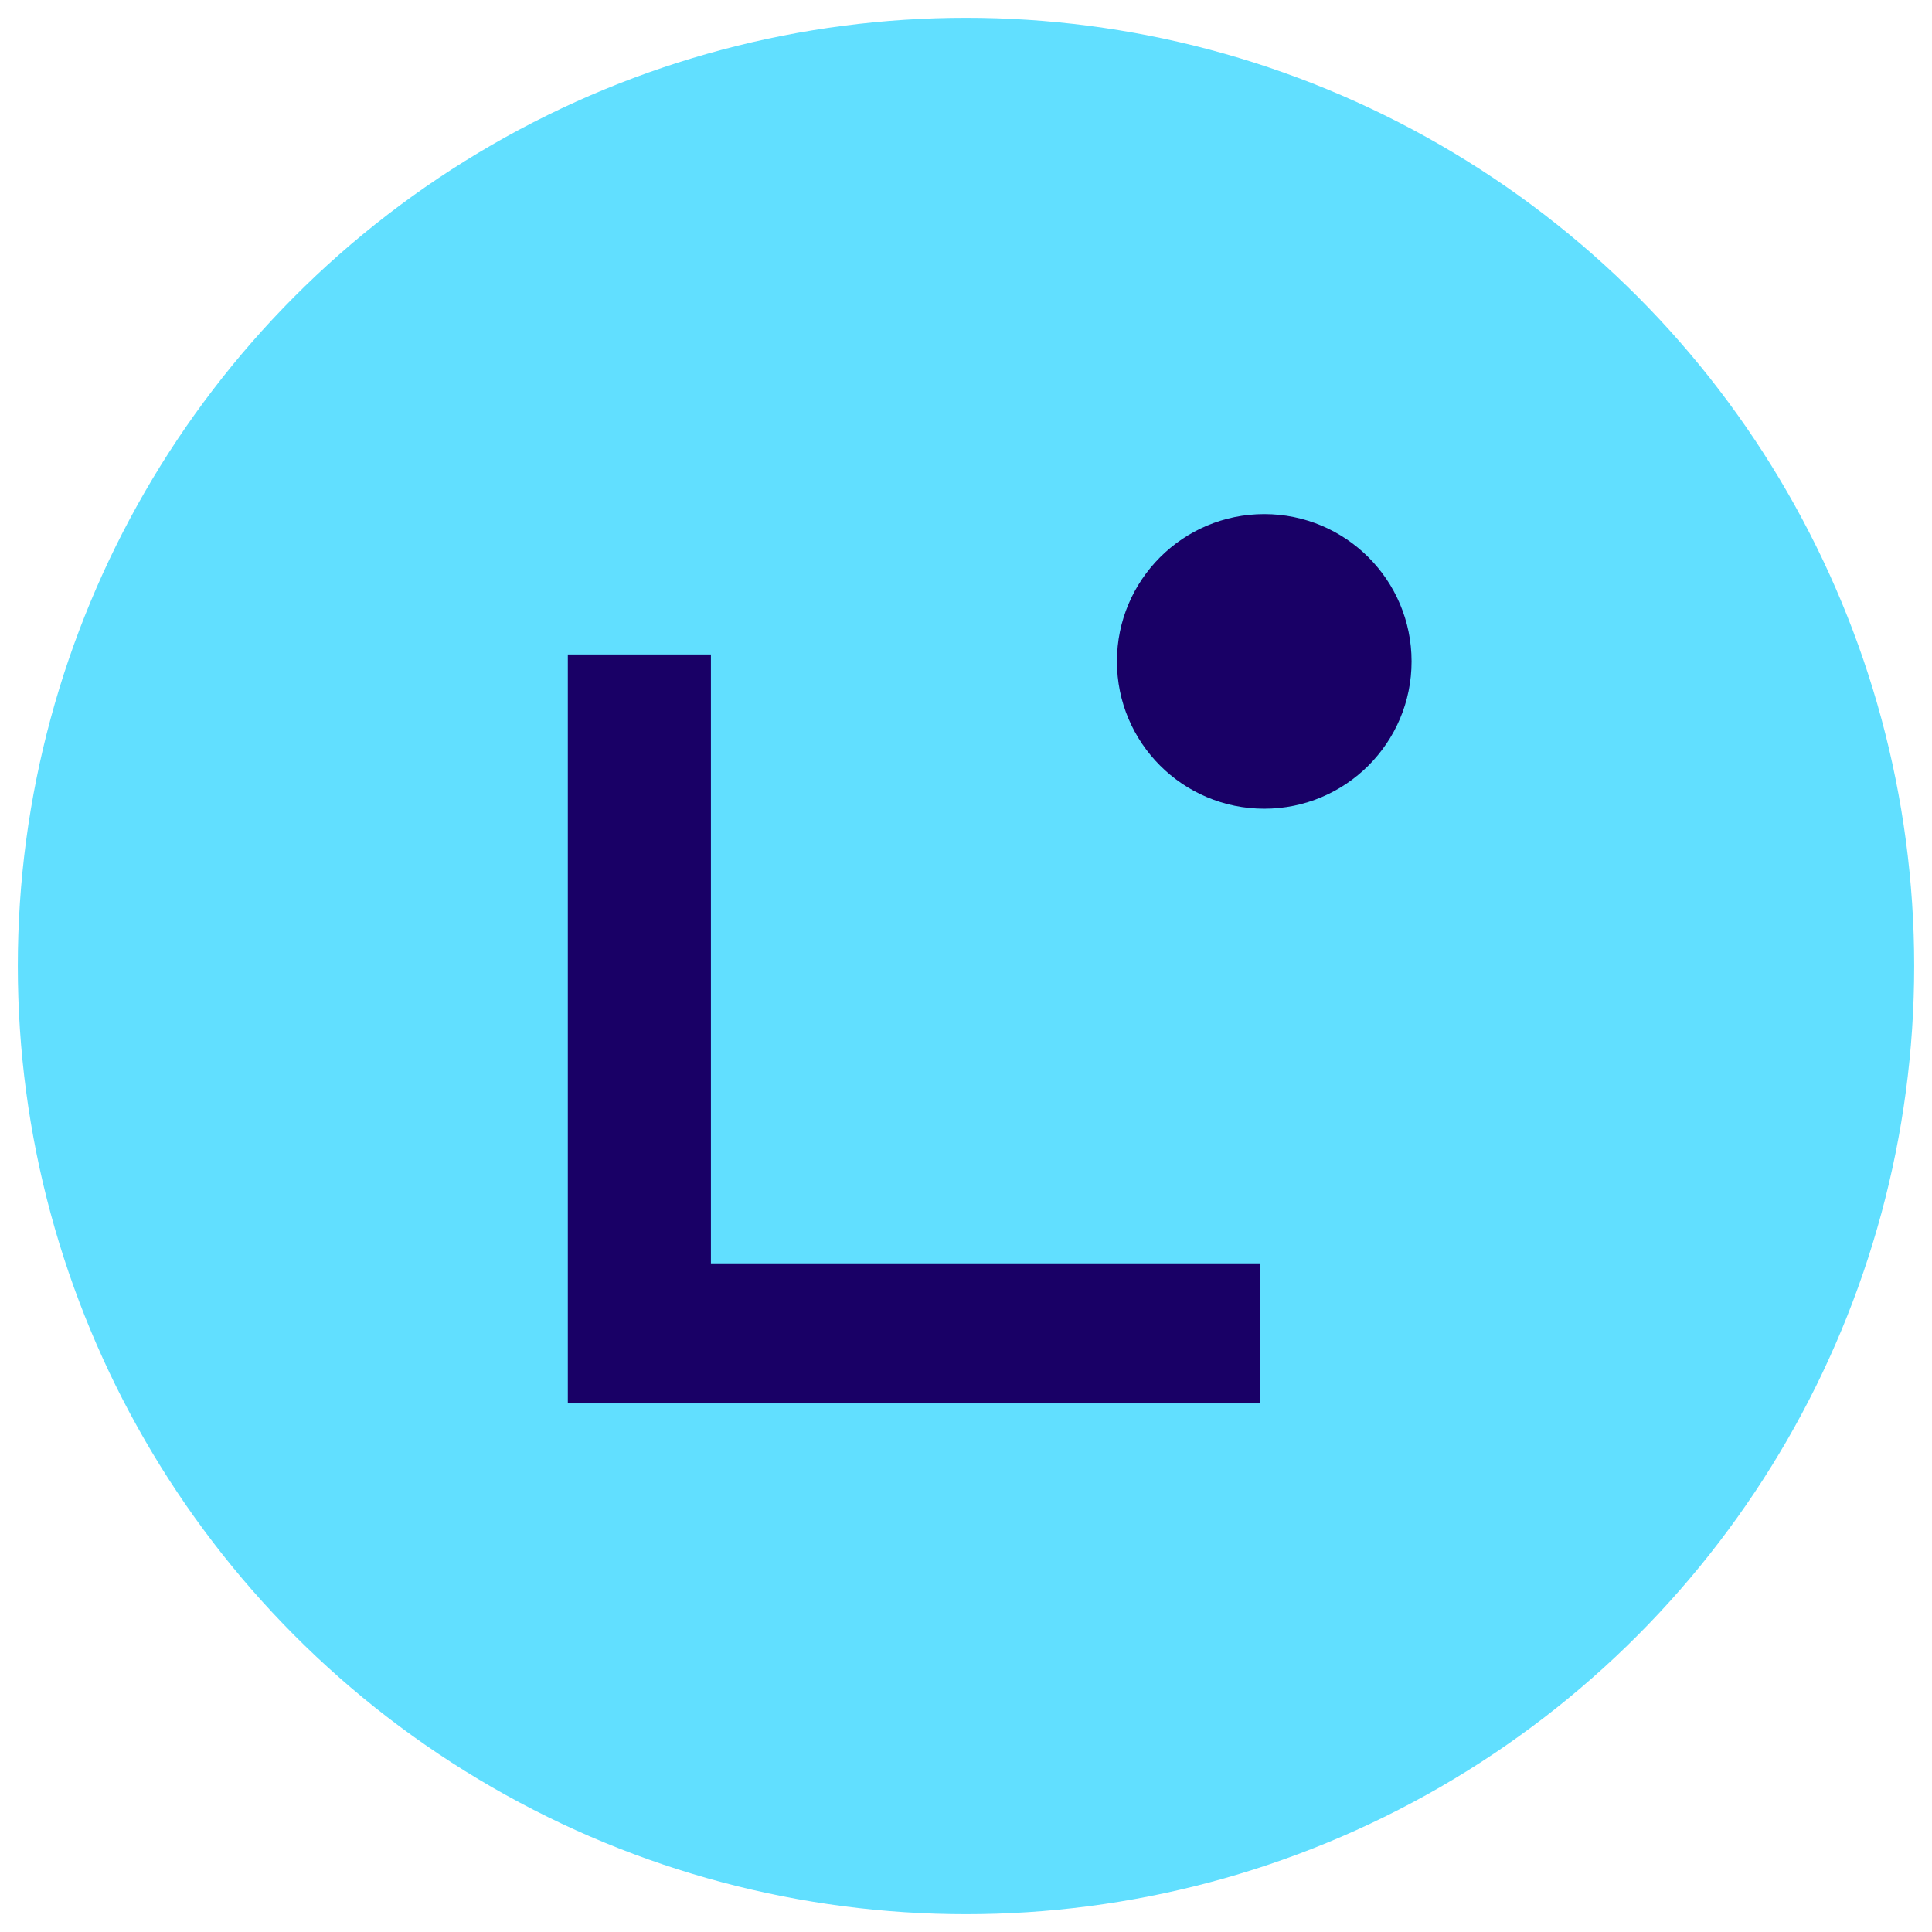
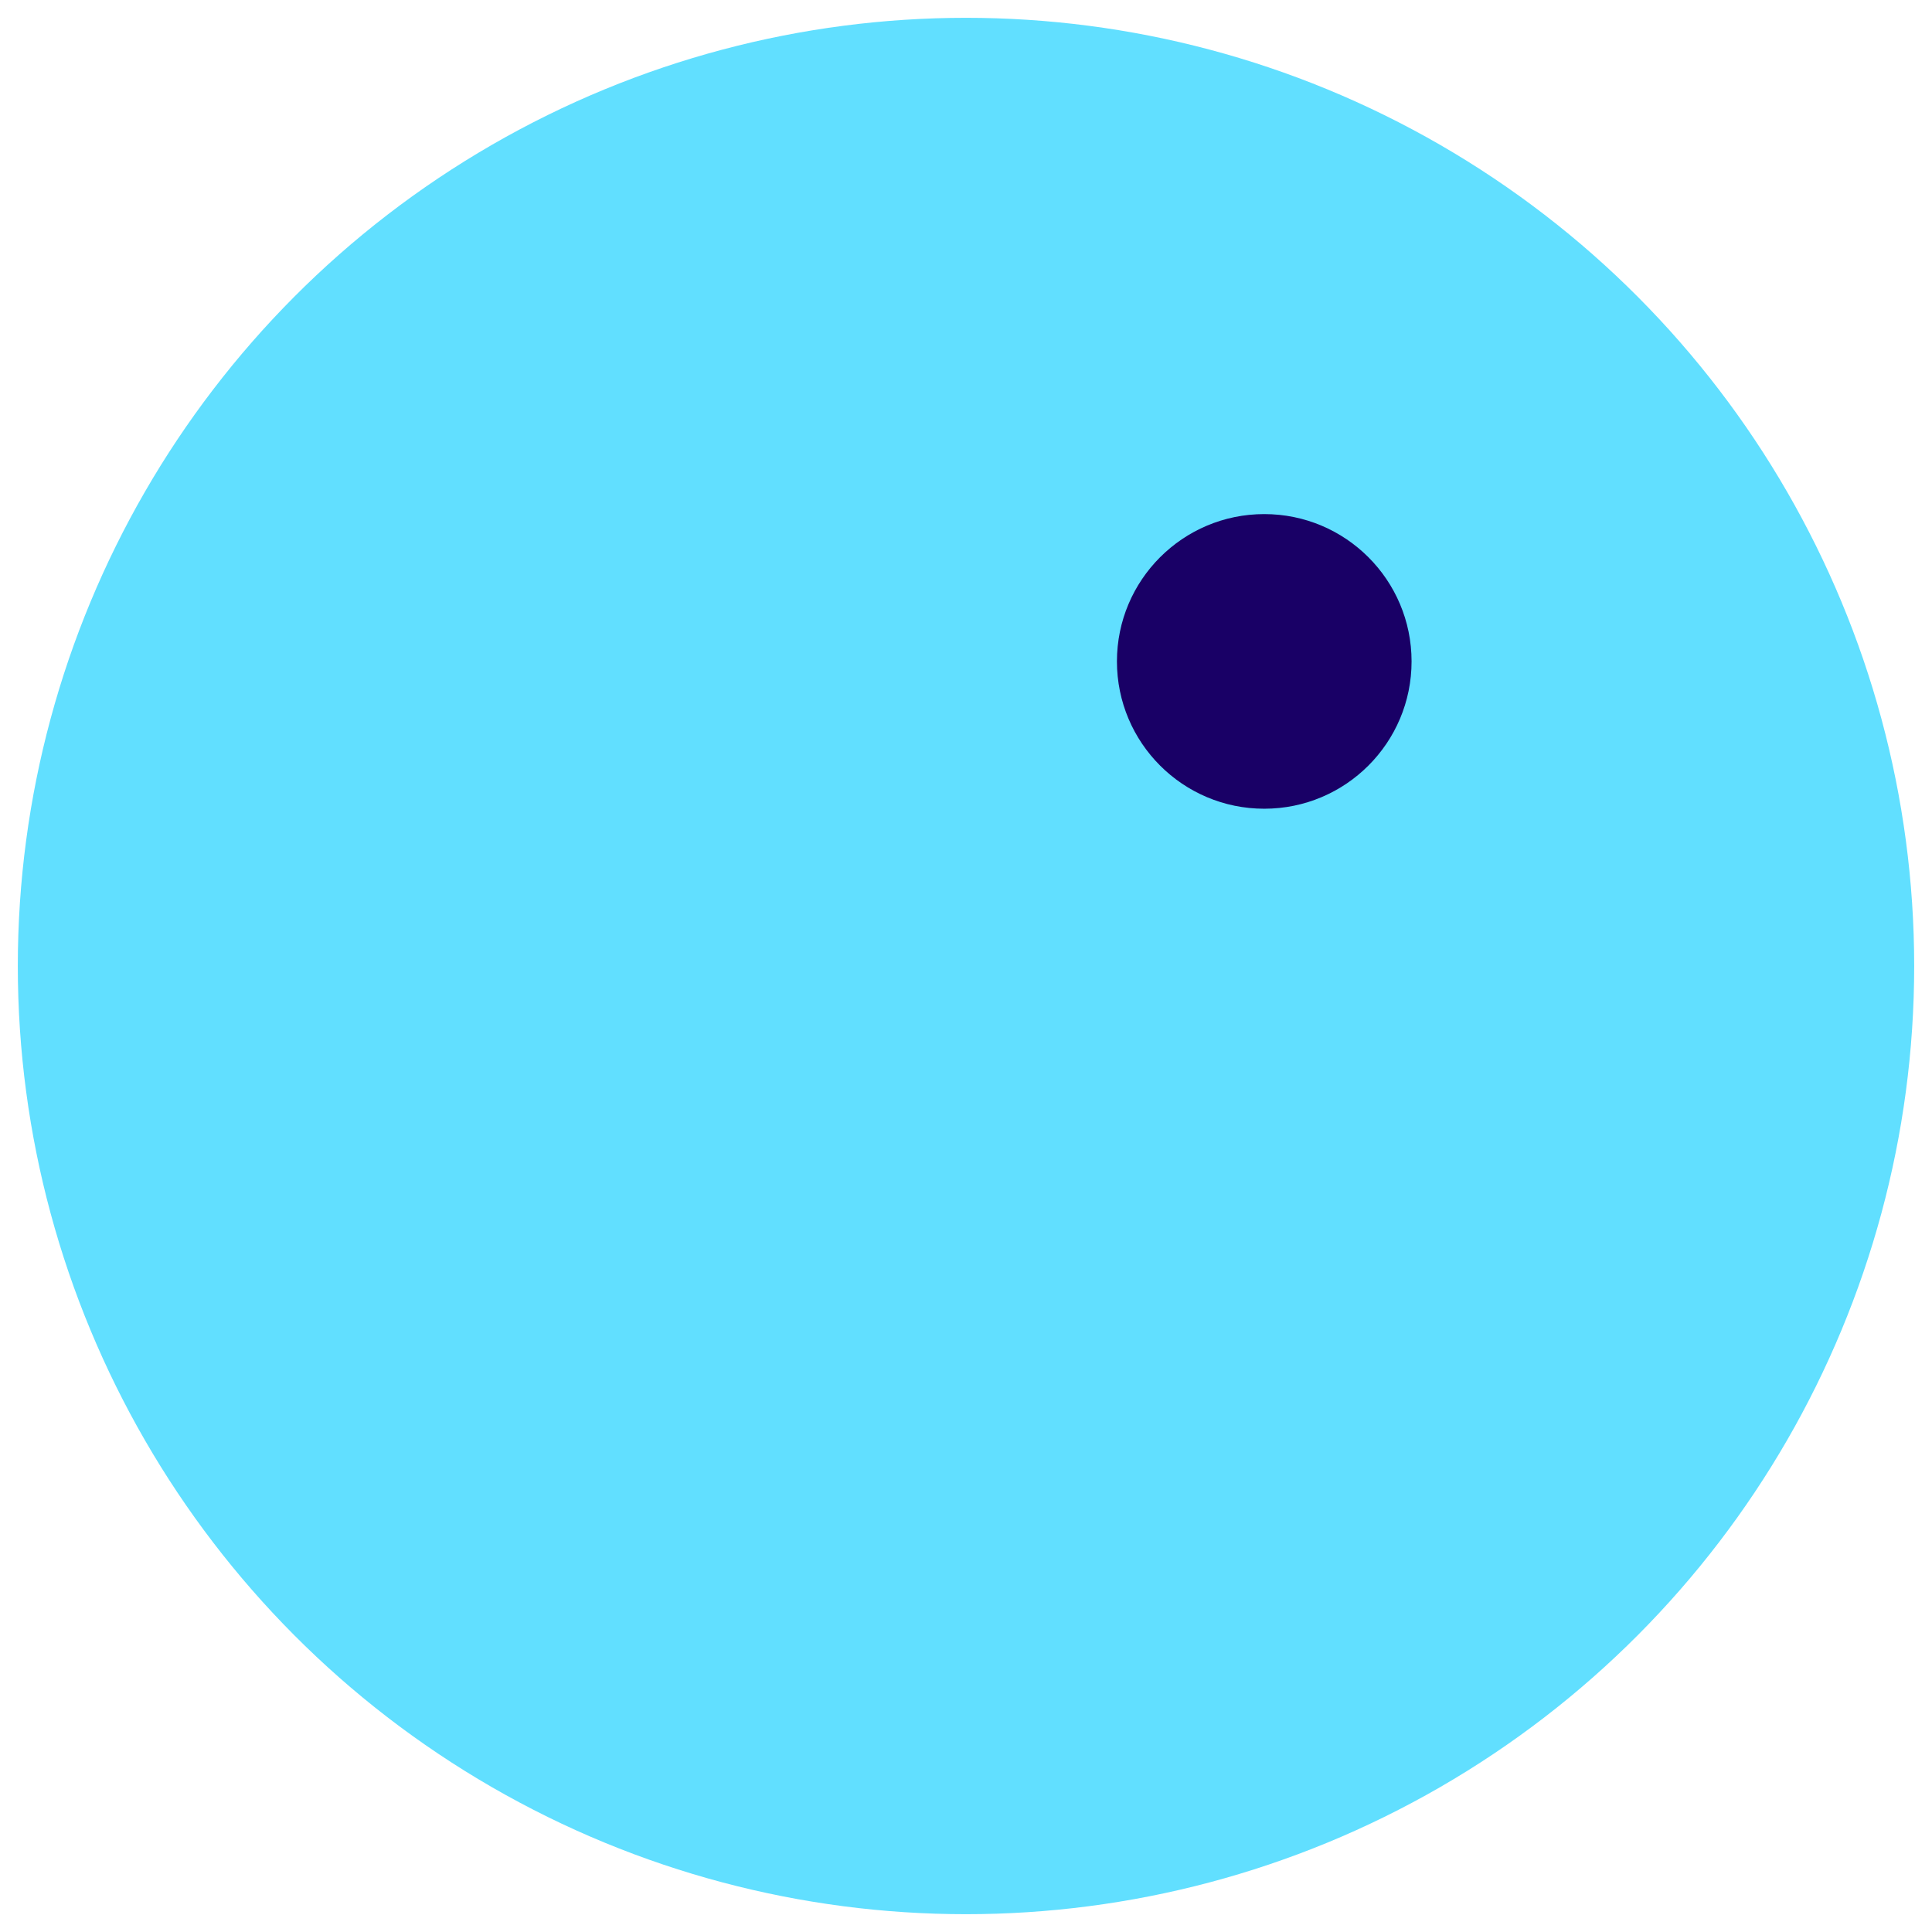
<svg xmlns="http://www.w3.org/2000/svg" id="Layer_1" viewBox="0 0 64 64">
  <defs>
    <style>
      .cls-1 {
        fill: #61dfff;
      }

      .cls-2 {
        fill: #190066;
      }
    </style>
  </defs>
  <circle class="cls-1" cx="32" cy="32" r="31.41" />
-   <polygon class="cls-2" points="41.73 41.85 41.73 46.49 18.81 46.49 18.81 21.68 23.55 21.68 23.55 41.85 41.73 41.85" />
  <circle class="cls-2" cx="41.88" cy="21.91" r="4.88" />
</svg>